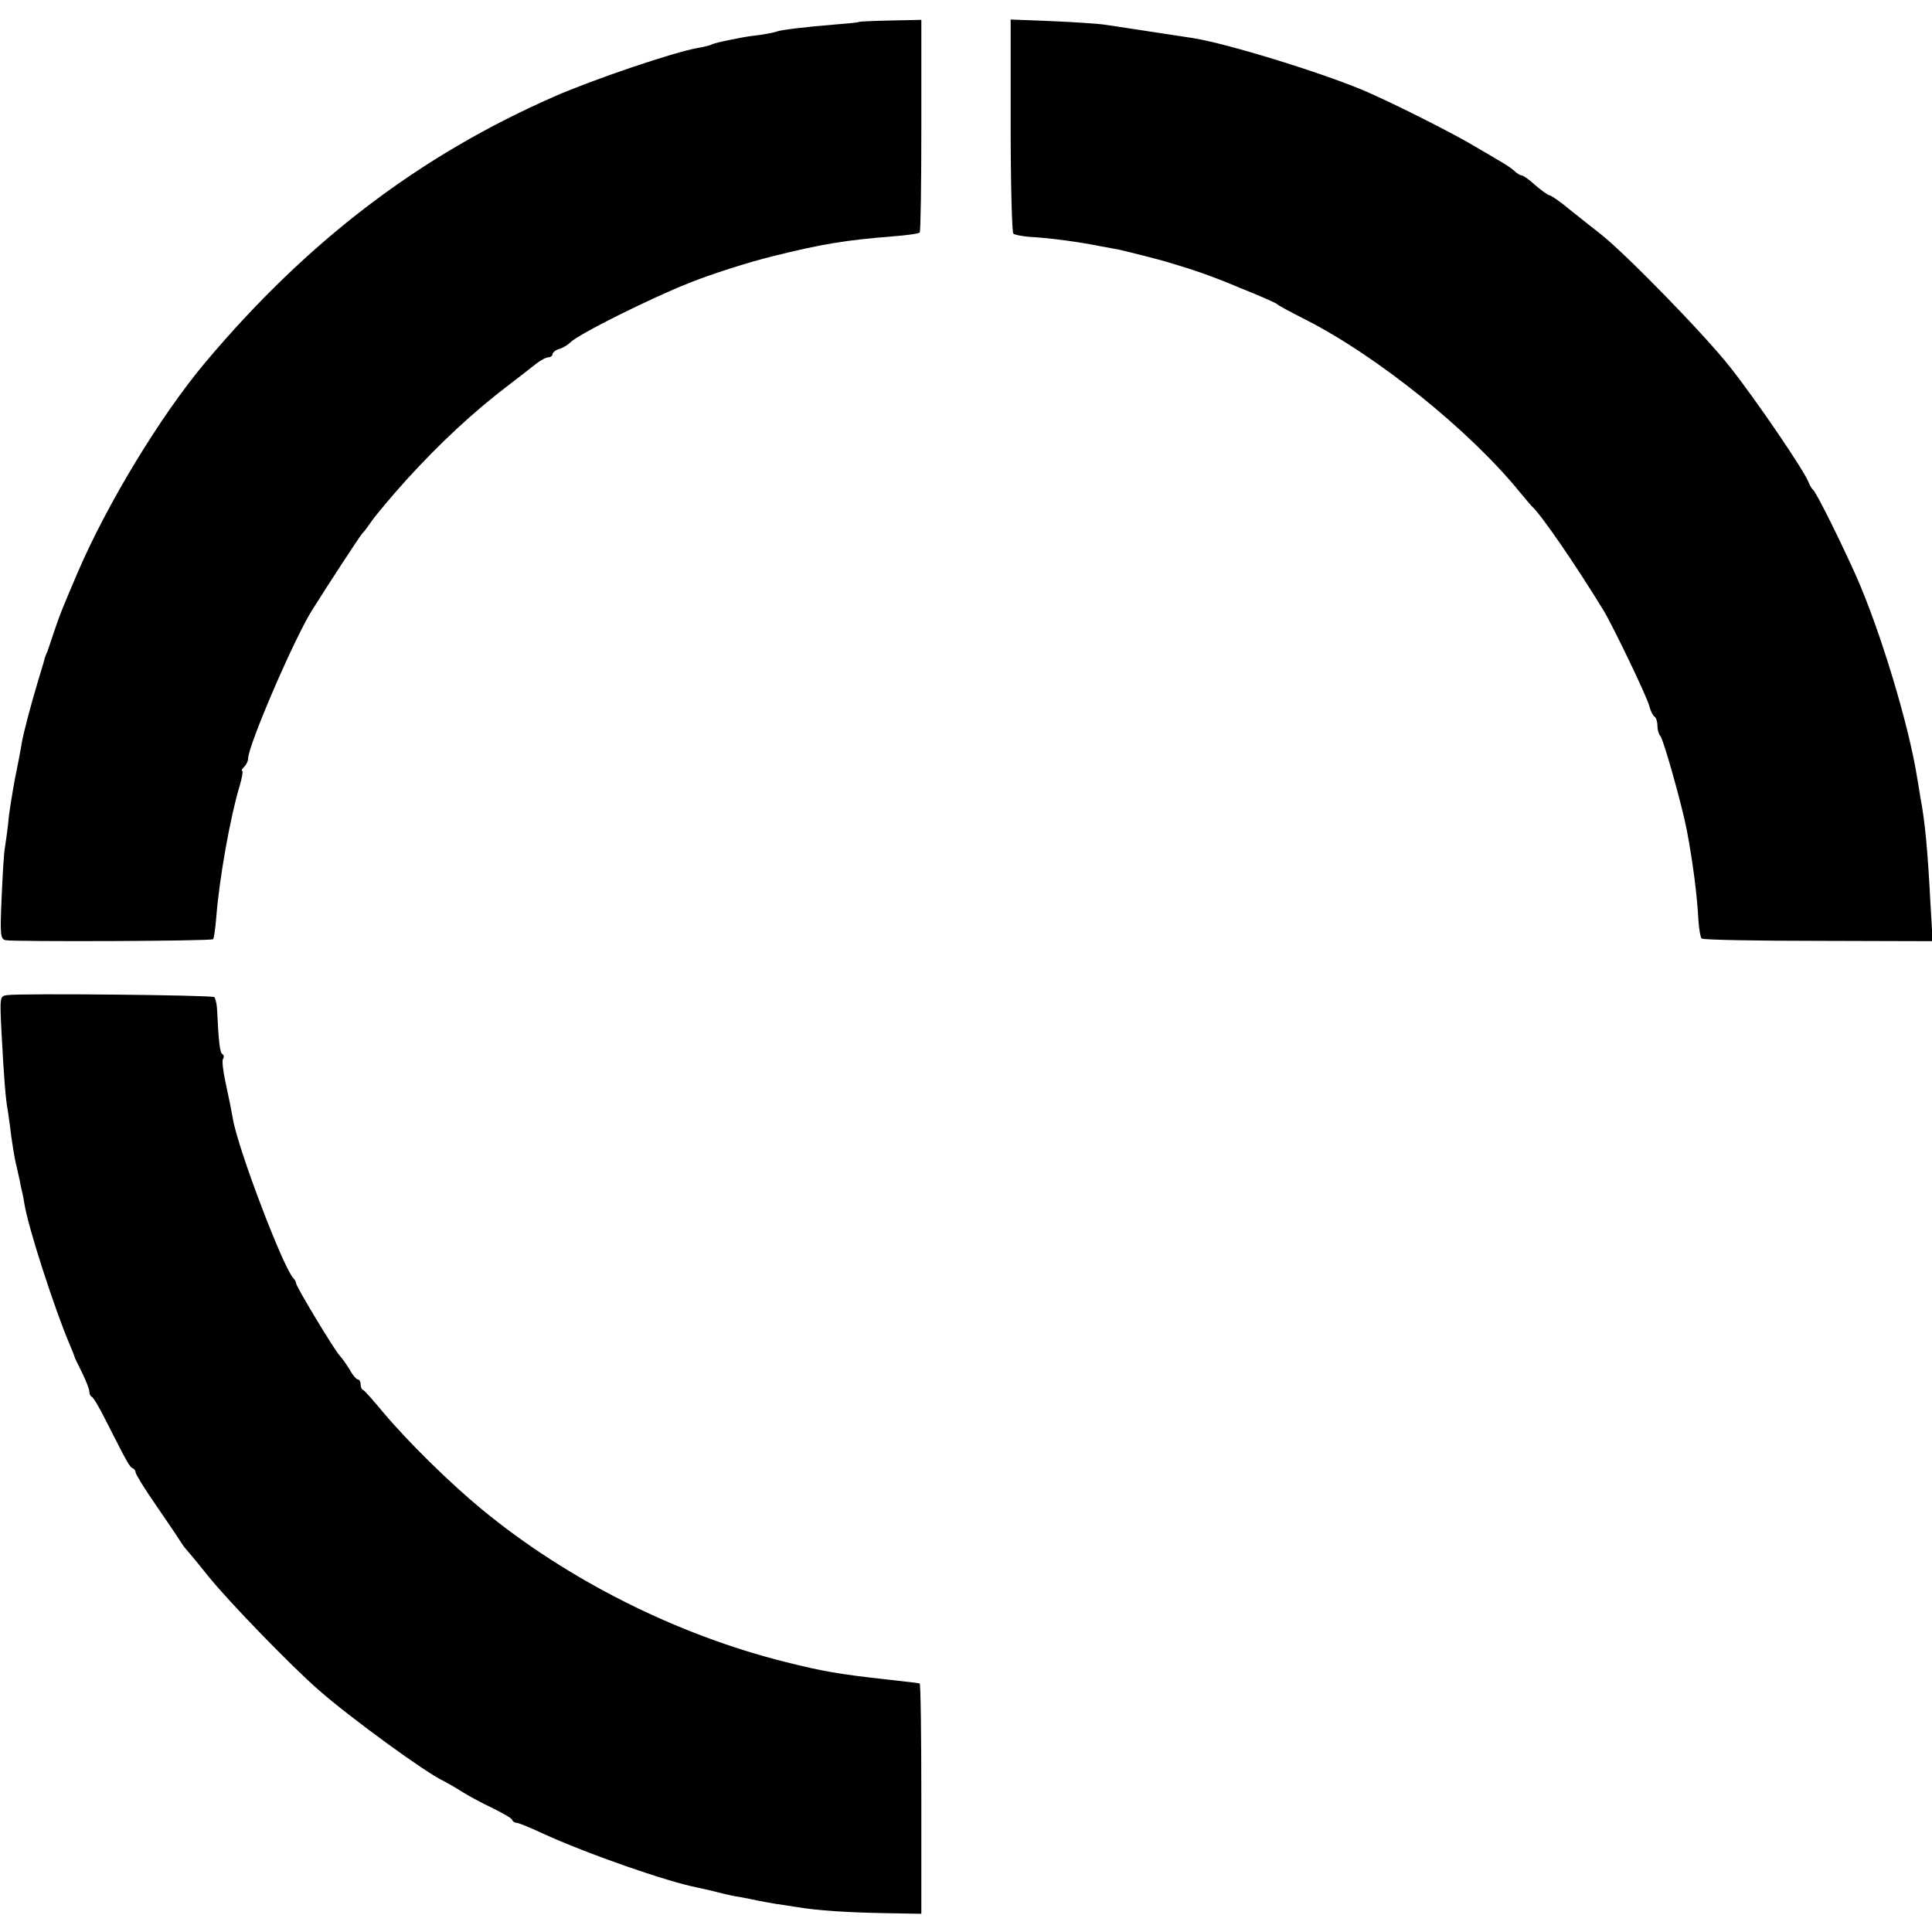
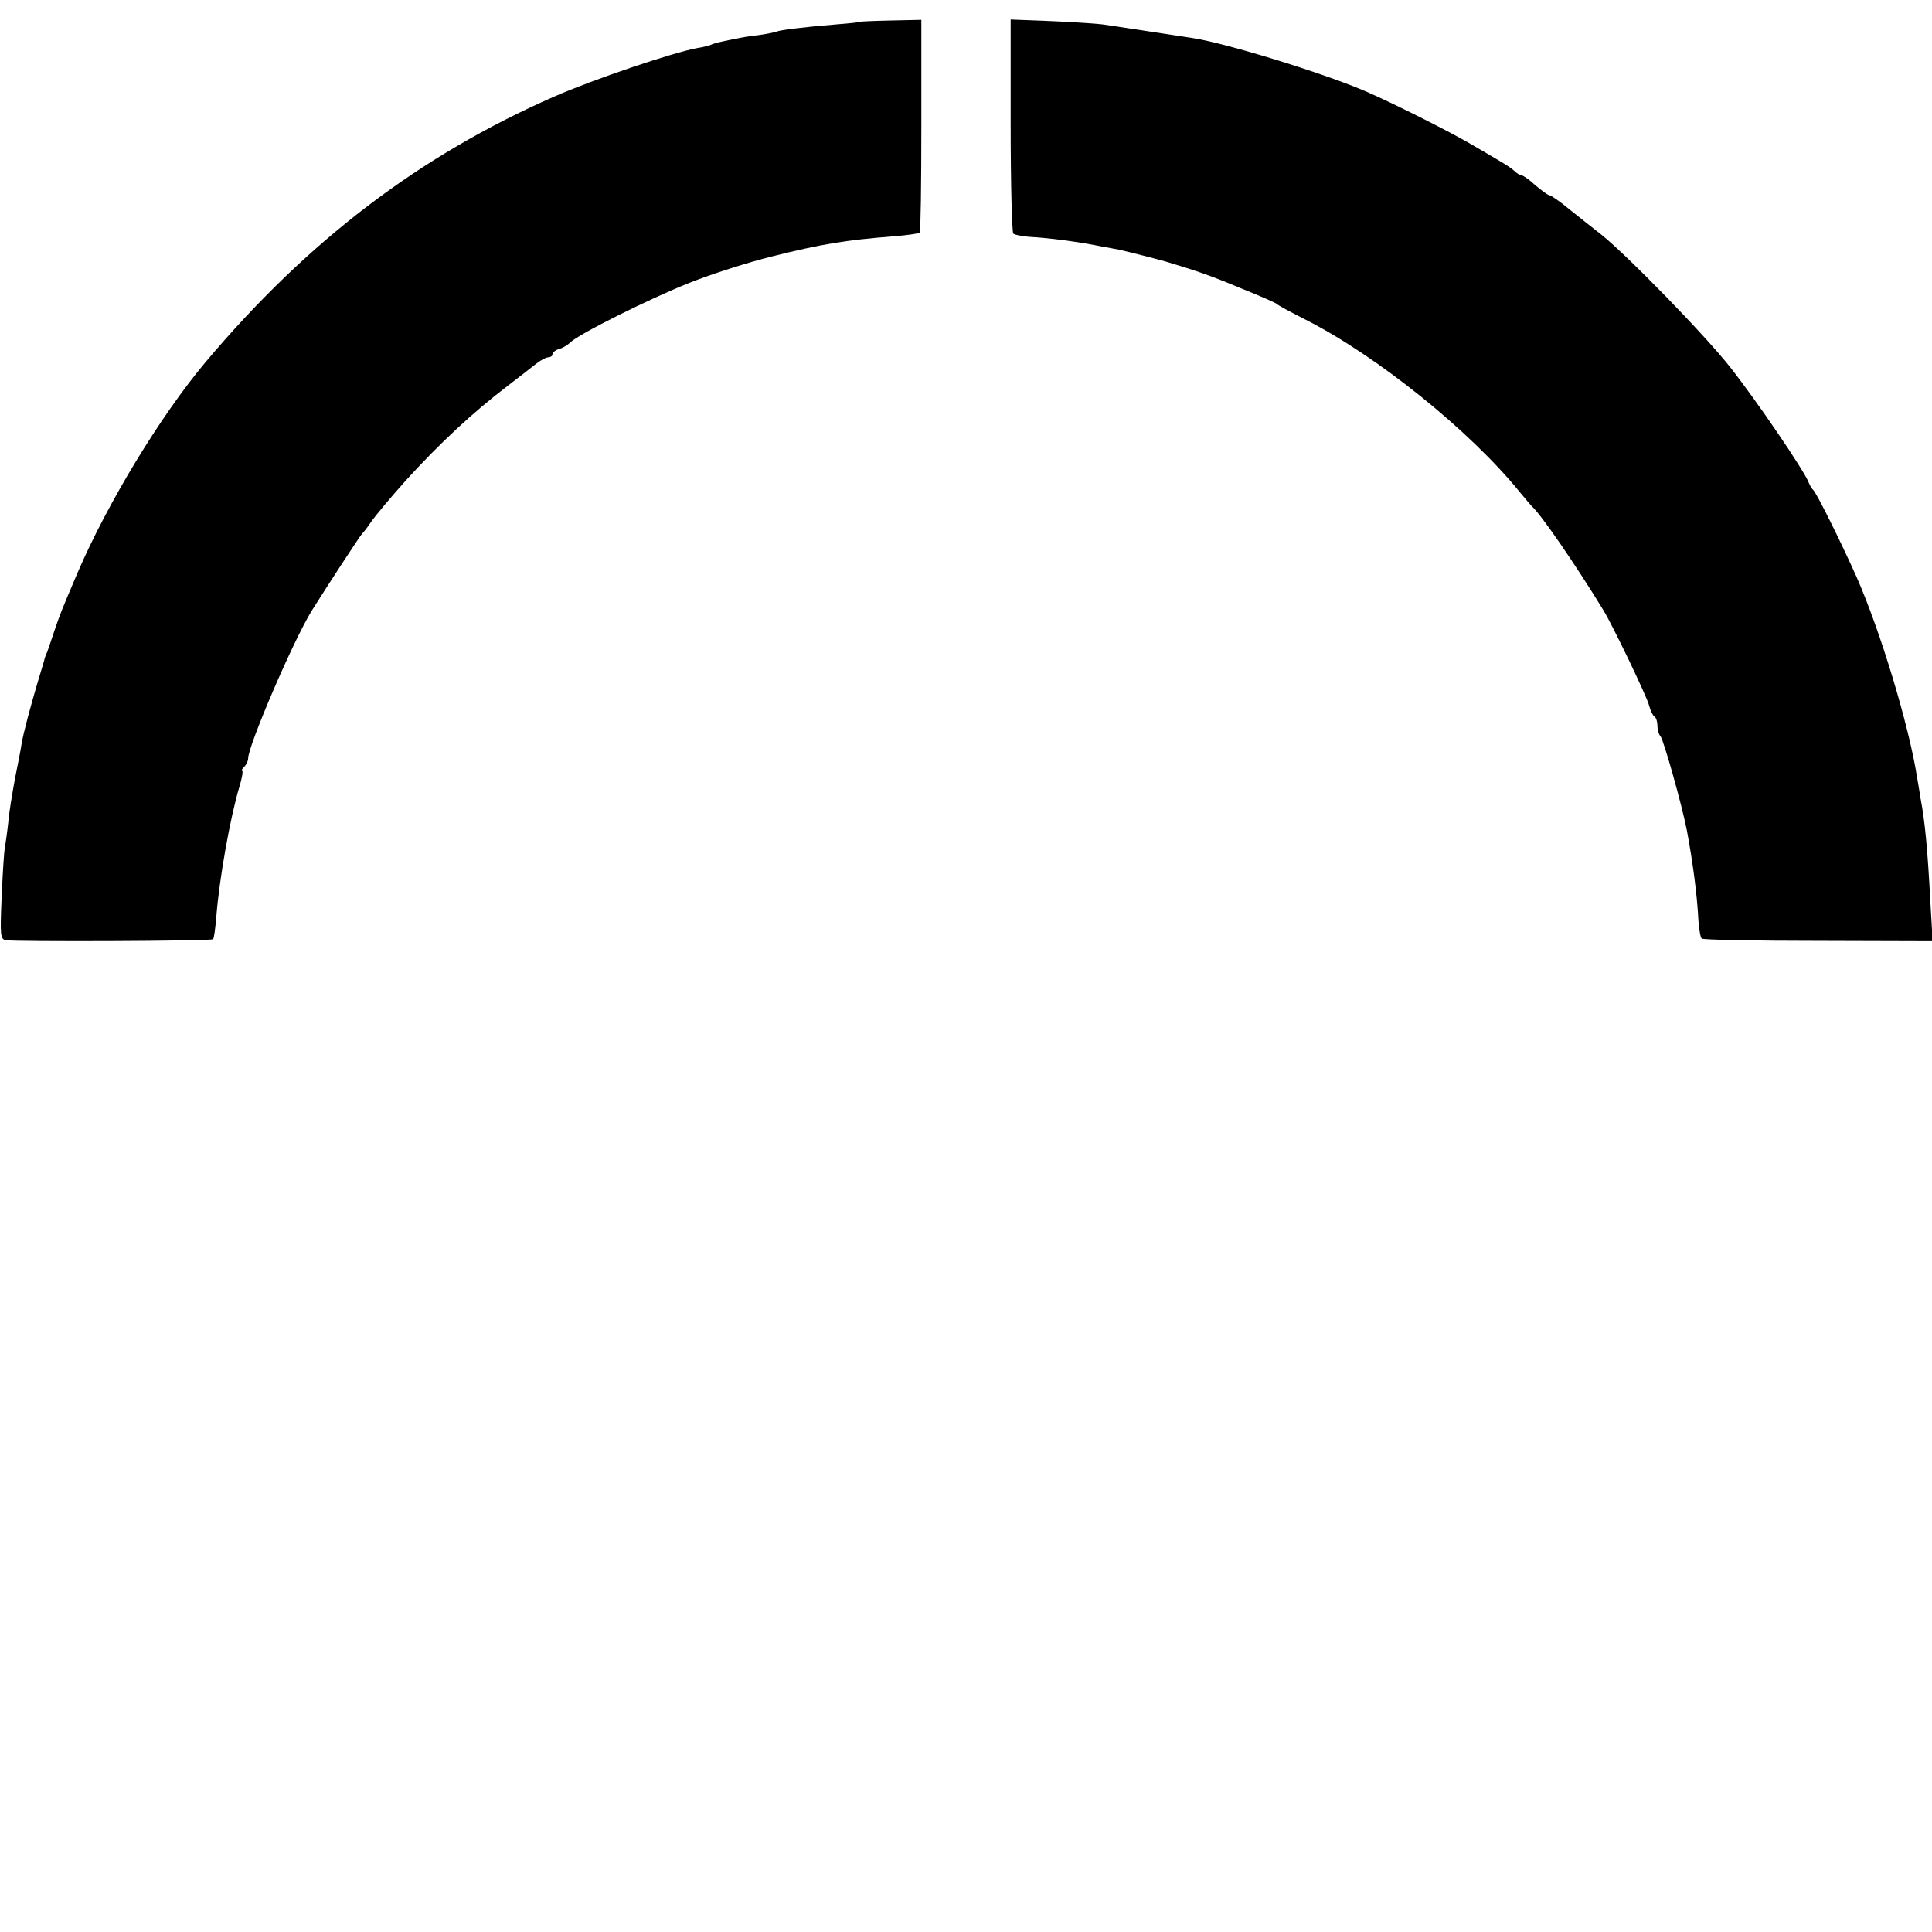
<svg xmlns="http://www.w3.org/2000/svg" version="1.0" width="584pt" height="584pt" viewBox="0 0 584 584" preserveAspectRatio="xMidYMid meet">
  <g transform="translate(0,584) scale(0.1,-0.1)" fill="#000000" stroke="none">
    <path d="M2597 5774 c-1 -2 -34 -5 -72 -8 -89 -7 -168 -17 -176 -21 -3 -2 -28 -7 -55 -11 -27 -3 -58 -8 -69 -11 -11 -2 -31 -6 -44 -9 -14 -3 -28 -7 -31 -9 -4 -2 -22 -7 -41 -10 -73 -13 -313 -94 -434 -147 -408 -179 -746 -437 -1054 -803 -136 -162 -296 -426 -386 -635 -51 -120 -51 -120 -70 -175 -9 -27 -19 -57 -22 -65 -4 -8 -7 -17 -8 -20 0 -3 -9 -32 -19 -65 -23 -77 -46 -163 -51 -195 -2 -14 -11 -61 -20 -105 -8 -44 -18 -103 -20 -131 -3 -28 -8 -62 -10 -75 -3 -13 -7 -81 -10 -150 -5 -116 -4 -127 12 -131 25 -5 622 -3 627 3 3 2 7 34 10 69 9 115 42 300 70 393 8 26 11 47 8 47 -3 0 -1 5 6 12 7 7 12 18 12 25 0 39 138 360 193 448 47 75 143 222 151 231 6 6 18 22 26 34 15 22 64 80 108 129 101 111 202 205 307 285 33 25 71 55 85 66 14 11 31 20 38 20 6 0 12 4 12 9 0 5 9 13 20 16 11 3 26 12 34 20 25 25 239 132 360 180 65 26 177 62 250 80 149 37 218 49 371 61 38 3 72 8 75 11 3 2 5 148 5 324 l0 319 -92 -2 c-51 -1 -94 -3 -96 -4z" />
    <path d="M3055 5461 c0 -176 4 -323 8 -327 4 -4 26 -8 49 -10 59 -3 149 -15 218 -29 14 -2 36 -7 50 -9 22 -5 127 -31 155 -40 80 -24 127 -40 215 -77 58 -23 107 -45 110 -48 3 -4 41 -24 84 -46 218 -110 501 -338 652 -525 16 -19 31 -37 34 -40 27 -23 134 -179 217 -315 27 -44 132 -262 138 -288 4 -15 11 -30 16 -33 5 -3 9 -15 9 -28 0 -12 4 -26 9 -31 10 -12 65 -208 80 -285 18 -96 31 -194 35 -273 2 -26 6 -51 10 -54 4 -4 162 -7 352 -7 l346 -1 -7 120 c-8 153 -16 242 -30 314 -1 9 -6 36 -10 61 -25 158 -110 440 -183 606 -46 103 -122 257 -132 264 -4 3 -9 13 -13 22 -13 35 -158 248 -237 348 -77 98 -314 341 -391 402 -19 15 -60 47 -91 72 -31 26 -60 46 -65 46 -4 0 -23 14 -42 30 -18 17 -37 30 -42 30 -4 0 -14 6 -21 13 -16 14 -28 21 -138 85 -70 40 -217 114 -305 153 -125 55 -426 148 -530 164 -105 16 -236 36 -263 40 -18 3 -90 8 -160 11 l-127 5 0 -320z" />
-     <path d="M22 2832 c-23 -3 -23 -4 -17 -120 7 -132 12 -195 19 -232 2 -14 7 -47 10 -75 4 -27 10 -68 16 -90 5 -22 9 -42 10 -45 0 -3 3 -14 5 -25 3 -11 7 -31 9 -45 11 -70 92 -320 137 -425 7 -16 13 -32 14 -35 0 -3 11 -25 23 -49 12 -25 22 -50 22 -57 0 -7 3 -14 7 -16 5 -1 24 -34 43 -72 64 -126 72 -141 81 -144 5 -2 9 -8 9 -13 0 -5 28 -51 63 -101 34 -50 67 -98 72 -107 6 -9 12 -18 15 -21 3 -3 35 -41 70 -85 62 -77 253 -274 335 -345 96 -84 324 -250 375 -273 8 -4 33 -18 55 -32 22 -14 65 -37 95 -51 30 -15 57 -30 58 -35 2 -5 8 -9 14 -9 5 0 40 -14 76 -31 135 -62 378 -147 472 -165 14 -3 41 -9 60 -14 19 -5 49 -12 65 -14 17 -3 41 -8 55 -11 14 -3 39 -7 55 -10 17 -2 46 -7 66 -10 60 -10 149 -16 264 -18 l110 -2 0 348 c0 191 -2 348 -5 348 -5 2 -11 2 -105 13 -136 15 -189 24 -300 52 -329 82 -661 249 -919 462 -97 80 -222 203 -297 292 -30 36 -57 67 -61 68 -5 2 -8 10 -8 18 0 8 -4 14 -8 14 -4 0 -16 13 -25 30 -10 16 -23 35 -30 42 -16 17 -132 209 -132 219 0 4 -4 11 -8 15 -31 32 -168 392 -183 482 -6 34 -8 43 -23 114 -7 32 -10 62 -7 67 4 5 3 12 -2 15 -7 4 -11 32 -16 138 -1 15 -5 30 -8 34 -7 6 -582 12 -626 6z" />
  </g>
</svg>